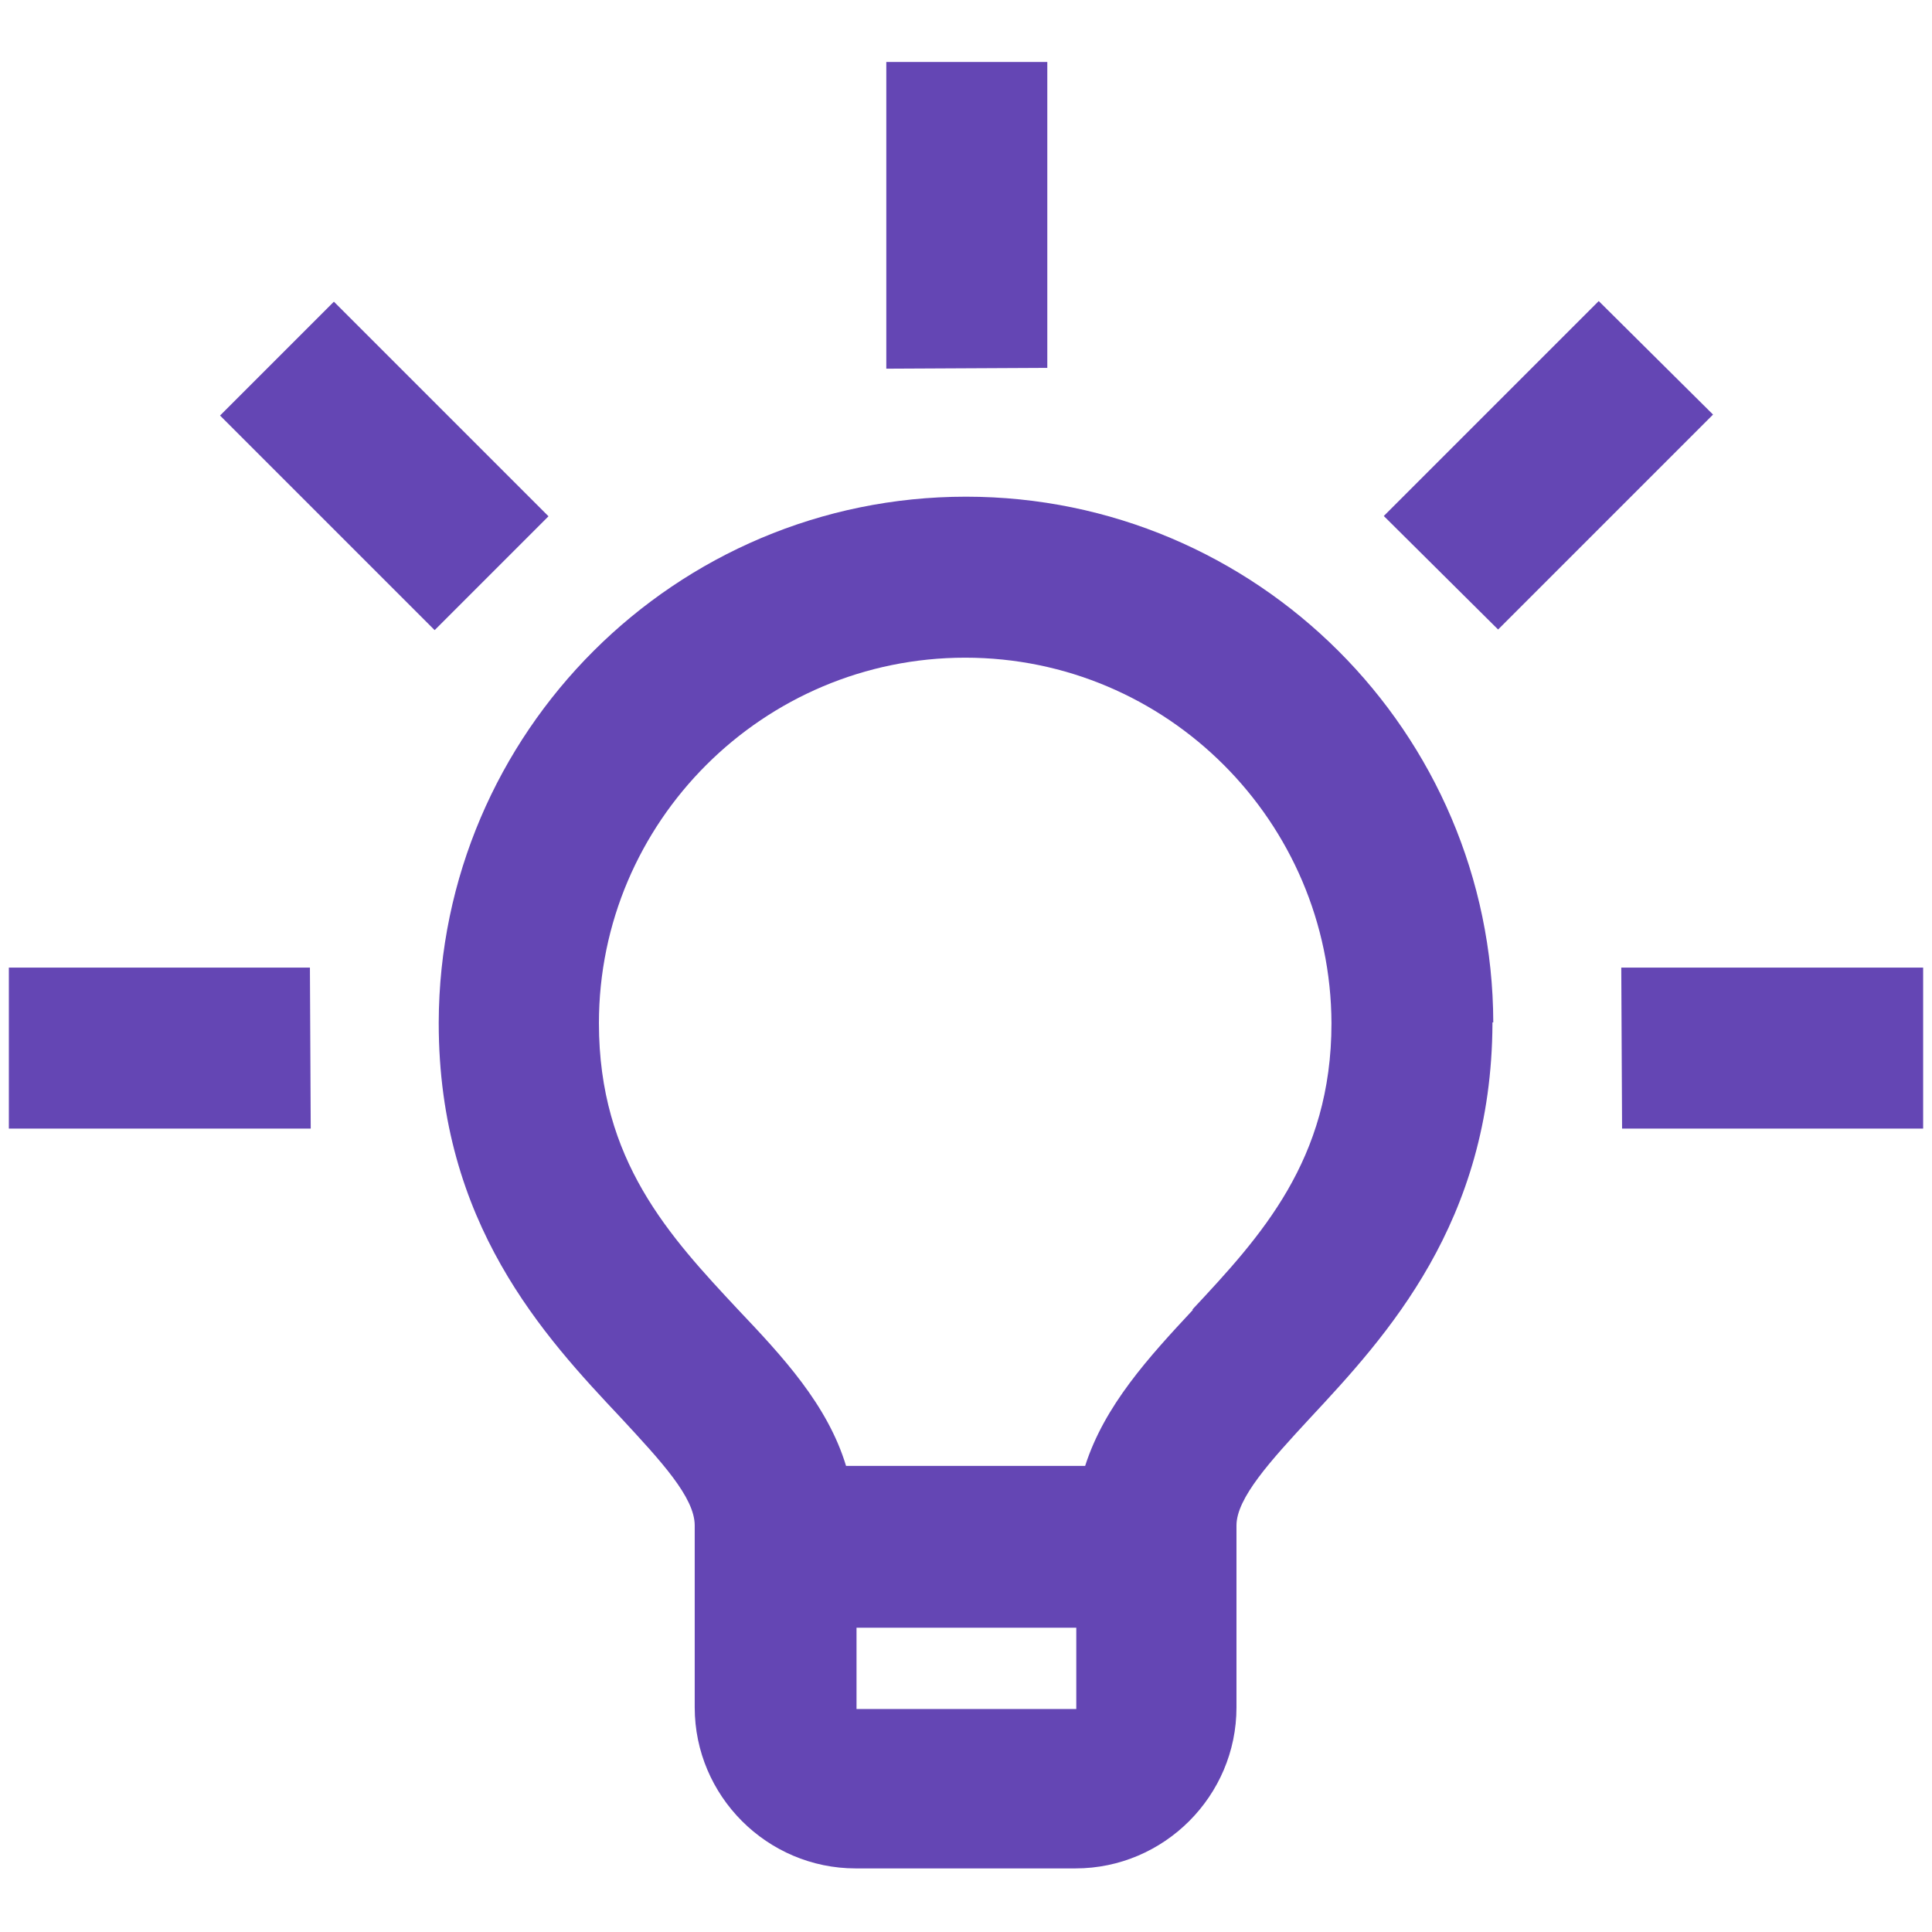
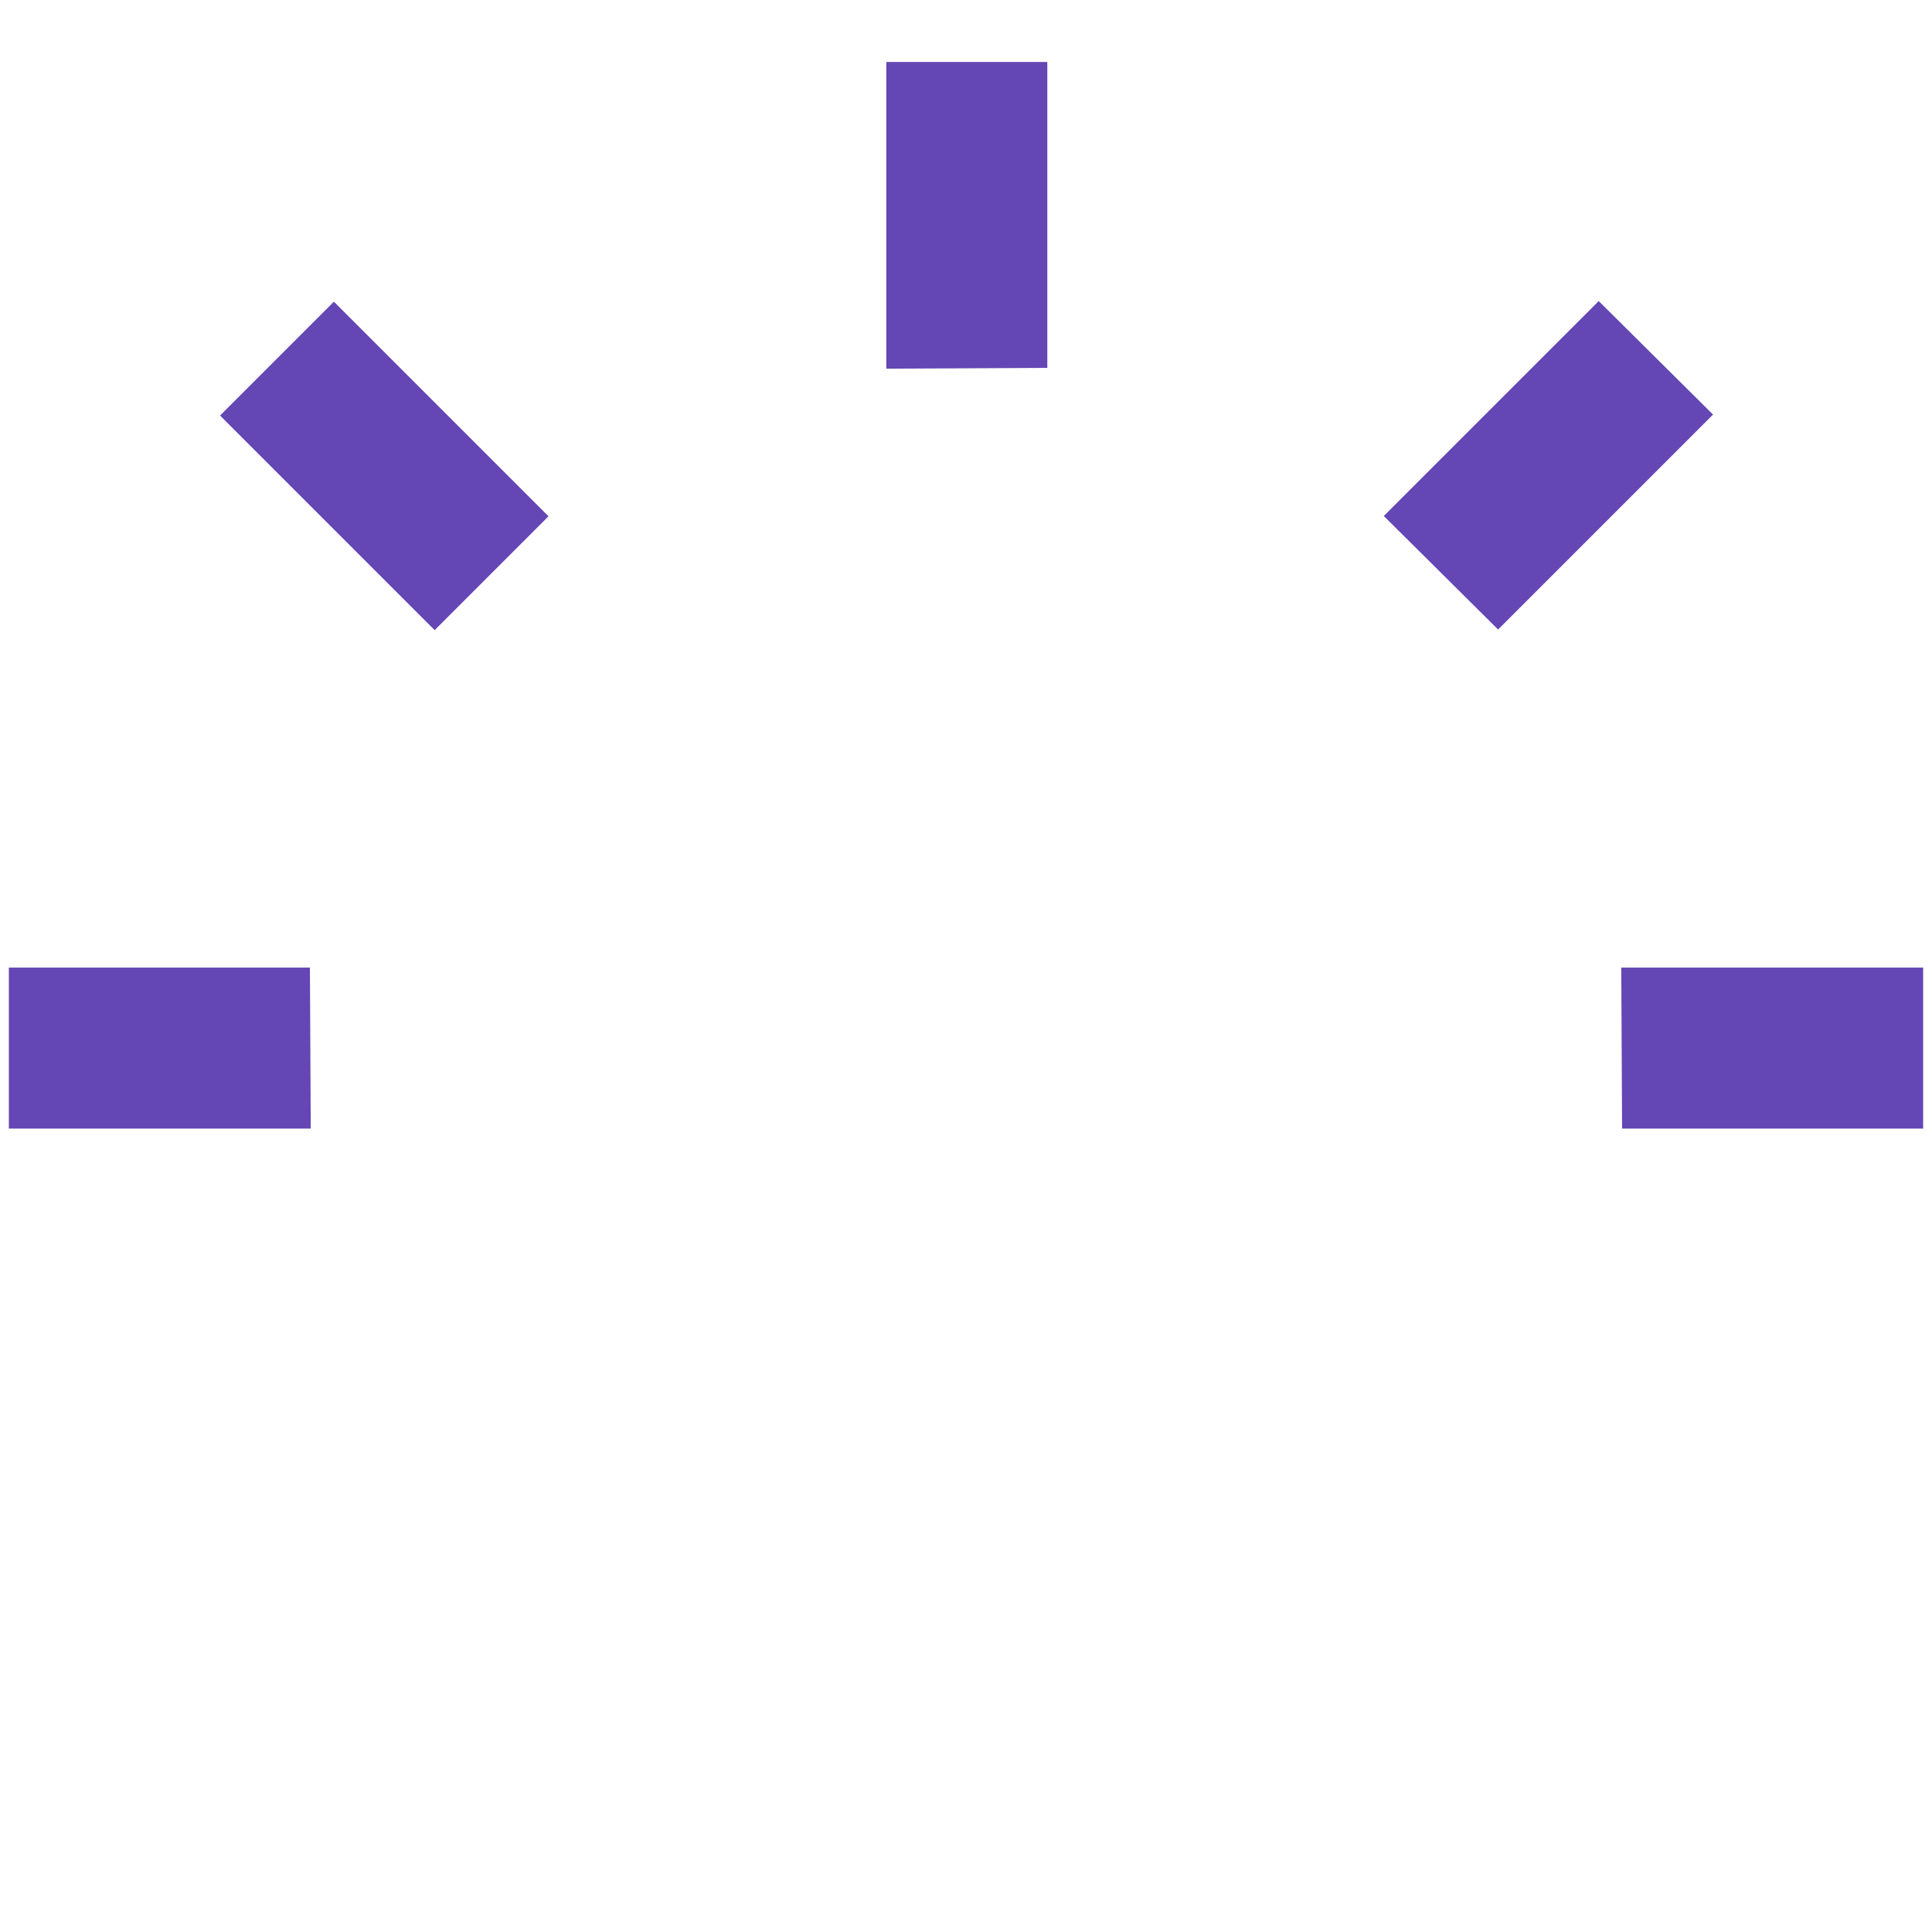
<svg xmlns="http://www.w3.org/2000/svg" id="customised" viewBox="0 0 24 24">
  <defs>
    <style>.cls-1{fill:#6446b4;}</style>
  </defs>
  <polygon class="cls-1" points=".11 12.02 .11 14.02 3.86 14.02 3.85 12.02 .11 12.02" />
  <polygon class="cls-1" points="20.14 12.02 20.15 14.02 23.89 14.02 23.89 12.02 20.14 12.02" />
  <polygon class="cls-1" points="13.01 .77 11.01 .77 11.01 4.58 13.01 4.57 13.01 .77" />
  <rect class="cls-1" x="3.77" y="3.9" width="2" height="3.77" transform="translate(-2.69 5.07) rotate(-45)" />
  <polygon class="cls-1" points="19.86 3.74 17.19 6.41 18.61 7.82 21.28 5.15 19.86 3.74" />
-   <path class="cls-1" d="M18.55,12.7c-.01-3.6-2.94-6.53-6.55-6.53s-6.54,2.93-6.55,6.53h0s0,0,0,0c0,0,0,0,0,.01h0c0,2.49,1.31,3.89,2.27,4.91.49.53.91.98.91,1.33v2.26c0,1.1.9,2,2,2h2.73c1.1,0,2-.9,2-2v-2.26c0-.34.42-.8.91-1.33.95-1.02,2.26-2.43,2.27-4.91h0s0,0,0-.01c0,0,0,0,0,0h0ZM10.64,21.23v-1.01h2.73v1.01s-2.73,0-2.73,0ZM14.82,16.27c-.55.59-1.1,1.19-1.34,1.94h-2.97c-.23-.76-.79-1.36-1.34-1.94-.85-.91-1.73-1.85-1.73-3.56,0-2.5,2.04-4.54,4.55-4.54s4.54,2.04,4.55,4.54c0,1.7-.88,2.65-1.73,3.56Z" />
</svg>